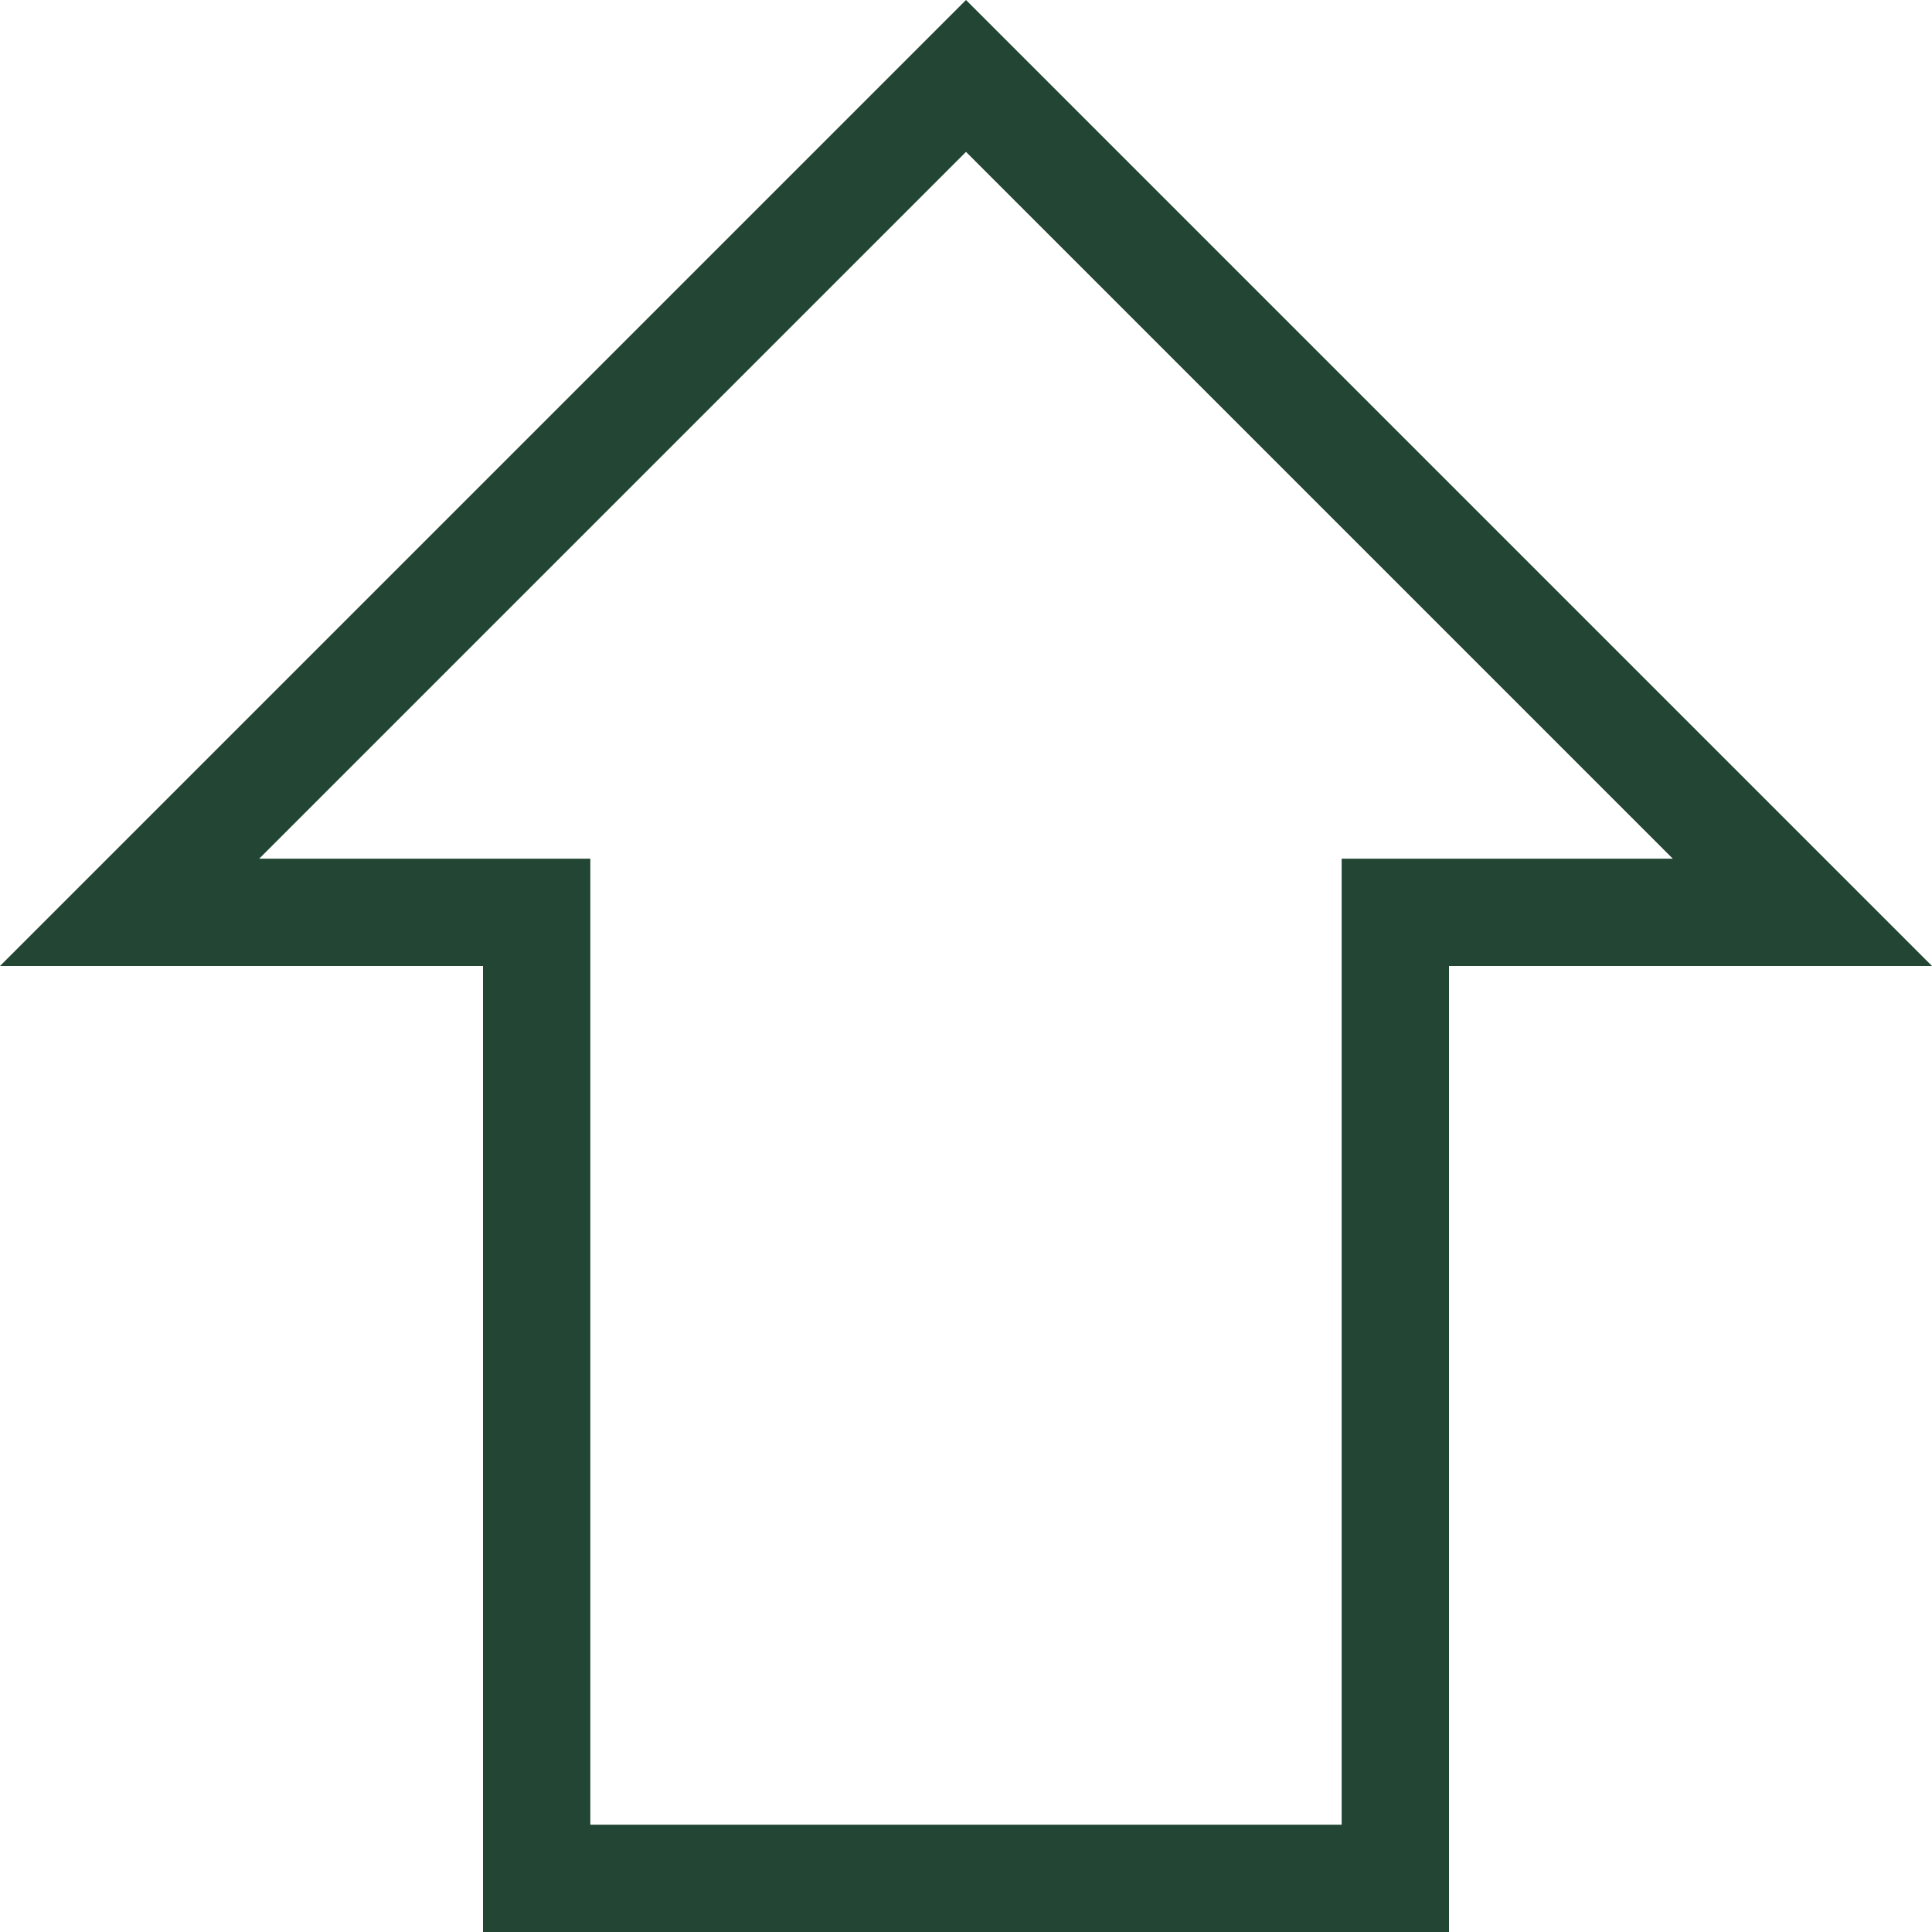
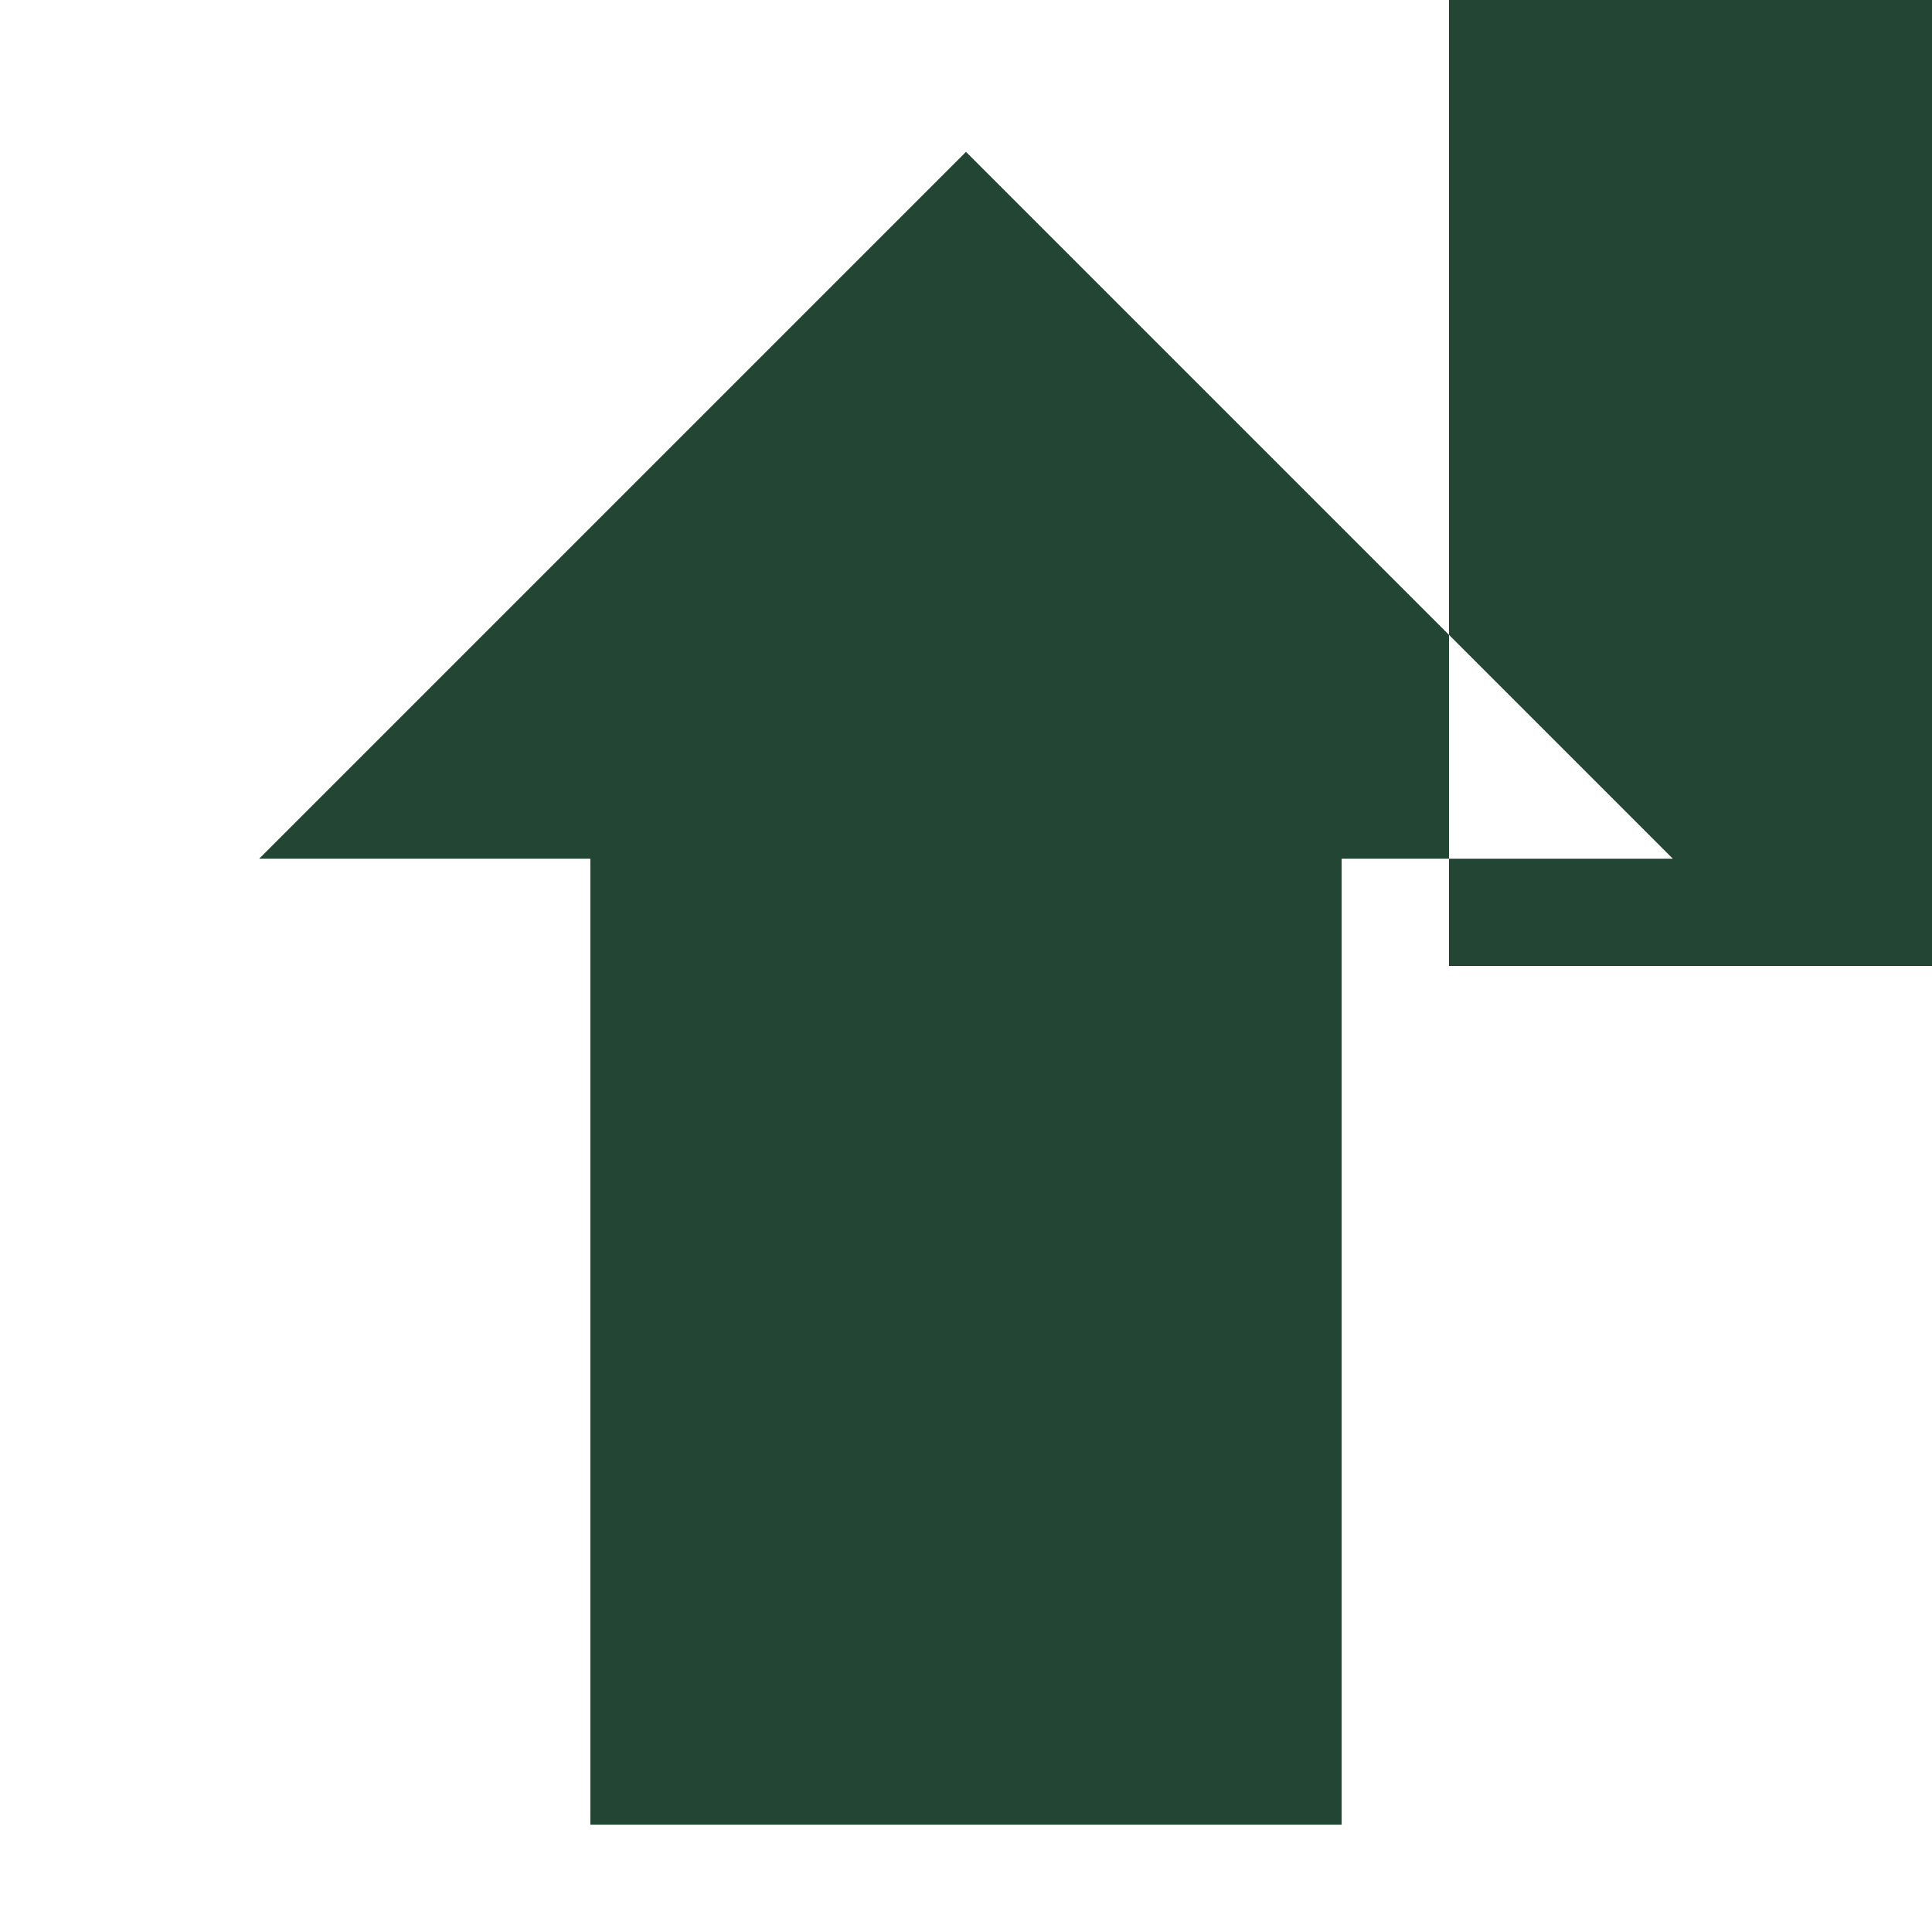
<svg xmlns="http://www.w3.org/2000/svg" id="artwork" viewBox="0 0 36 36">
  <defs>
    <style>.cls-1{fill:#224534;}</style>
  </defs>
-   <path class="cls-1" d="M18,2.83l13.17,13.17h-6.17v18h-14v-18h-6.17L18,2.83M18,0L0,18h9v18h18v-18h9L18,0h0Z" />
+   <path class="cls-1" d="M18,2.83l13.17,13.17h-6.17v18h-14v-18h-6.17L18,2.83M18,0h9v18h18v-18h9L18,0h0Z" />
</svg>